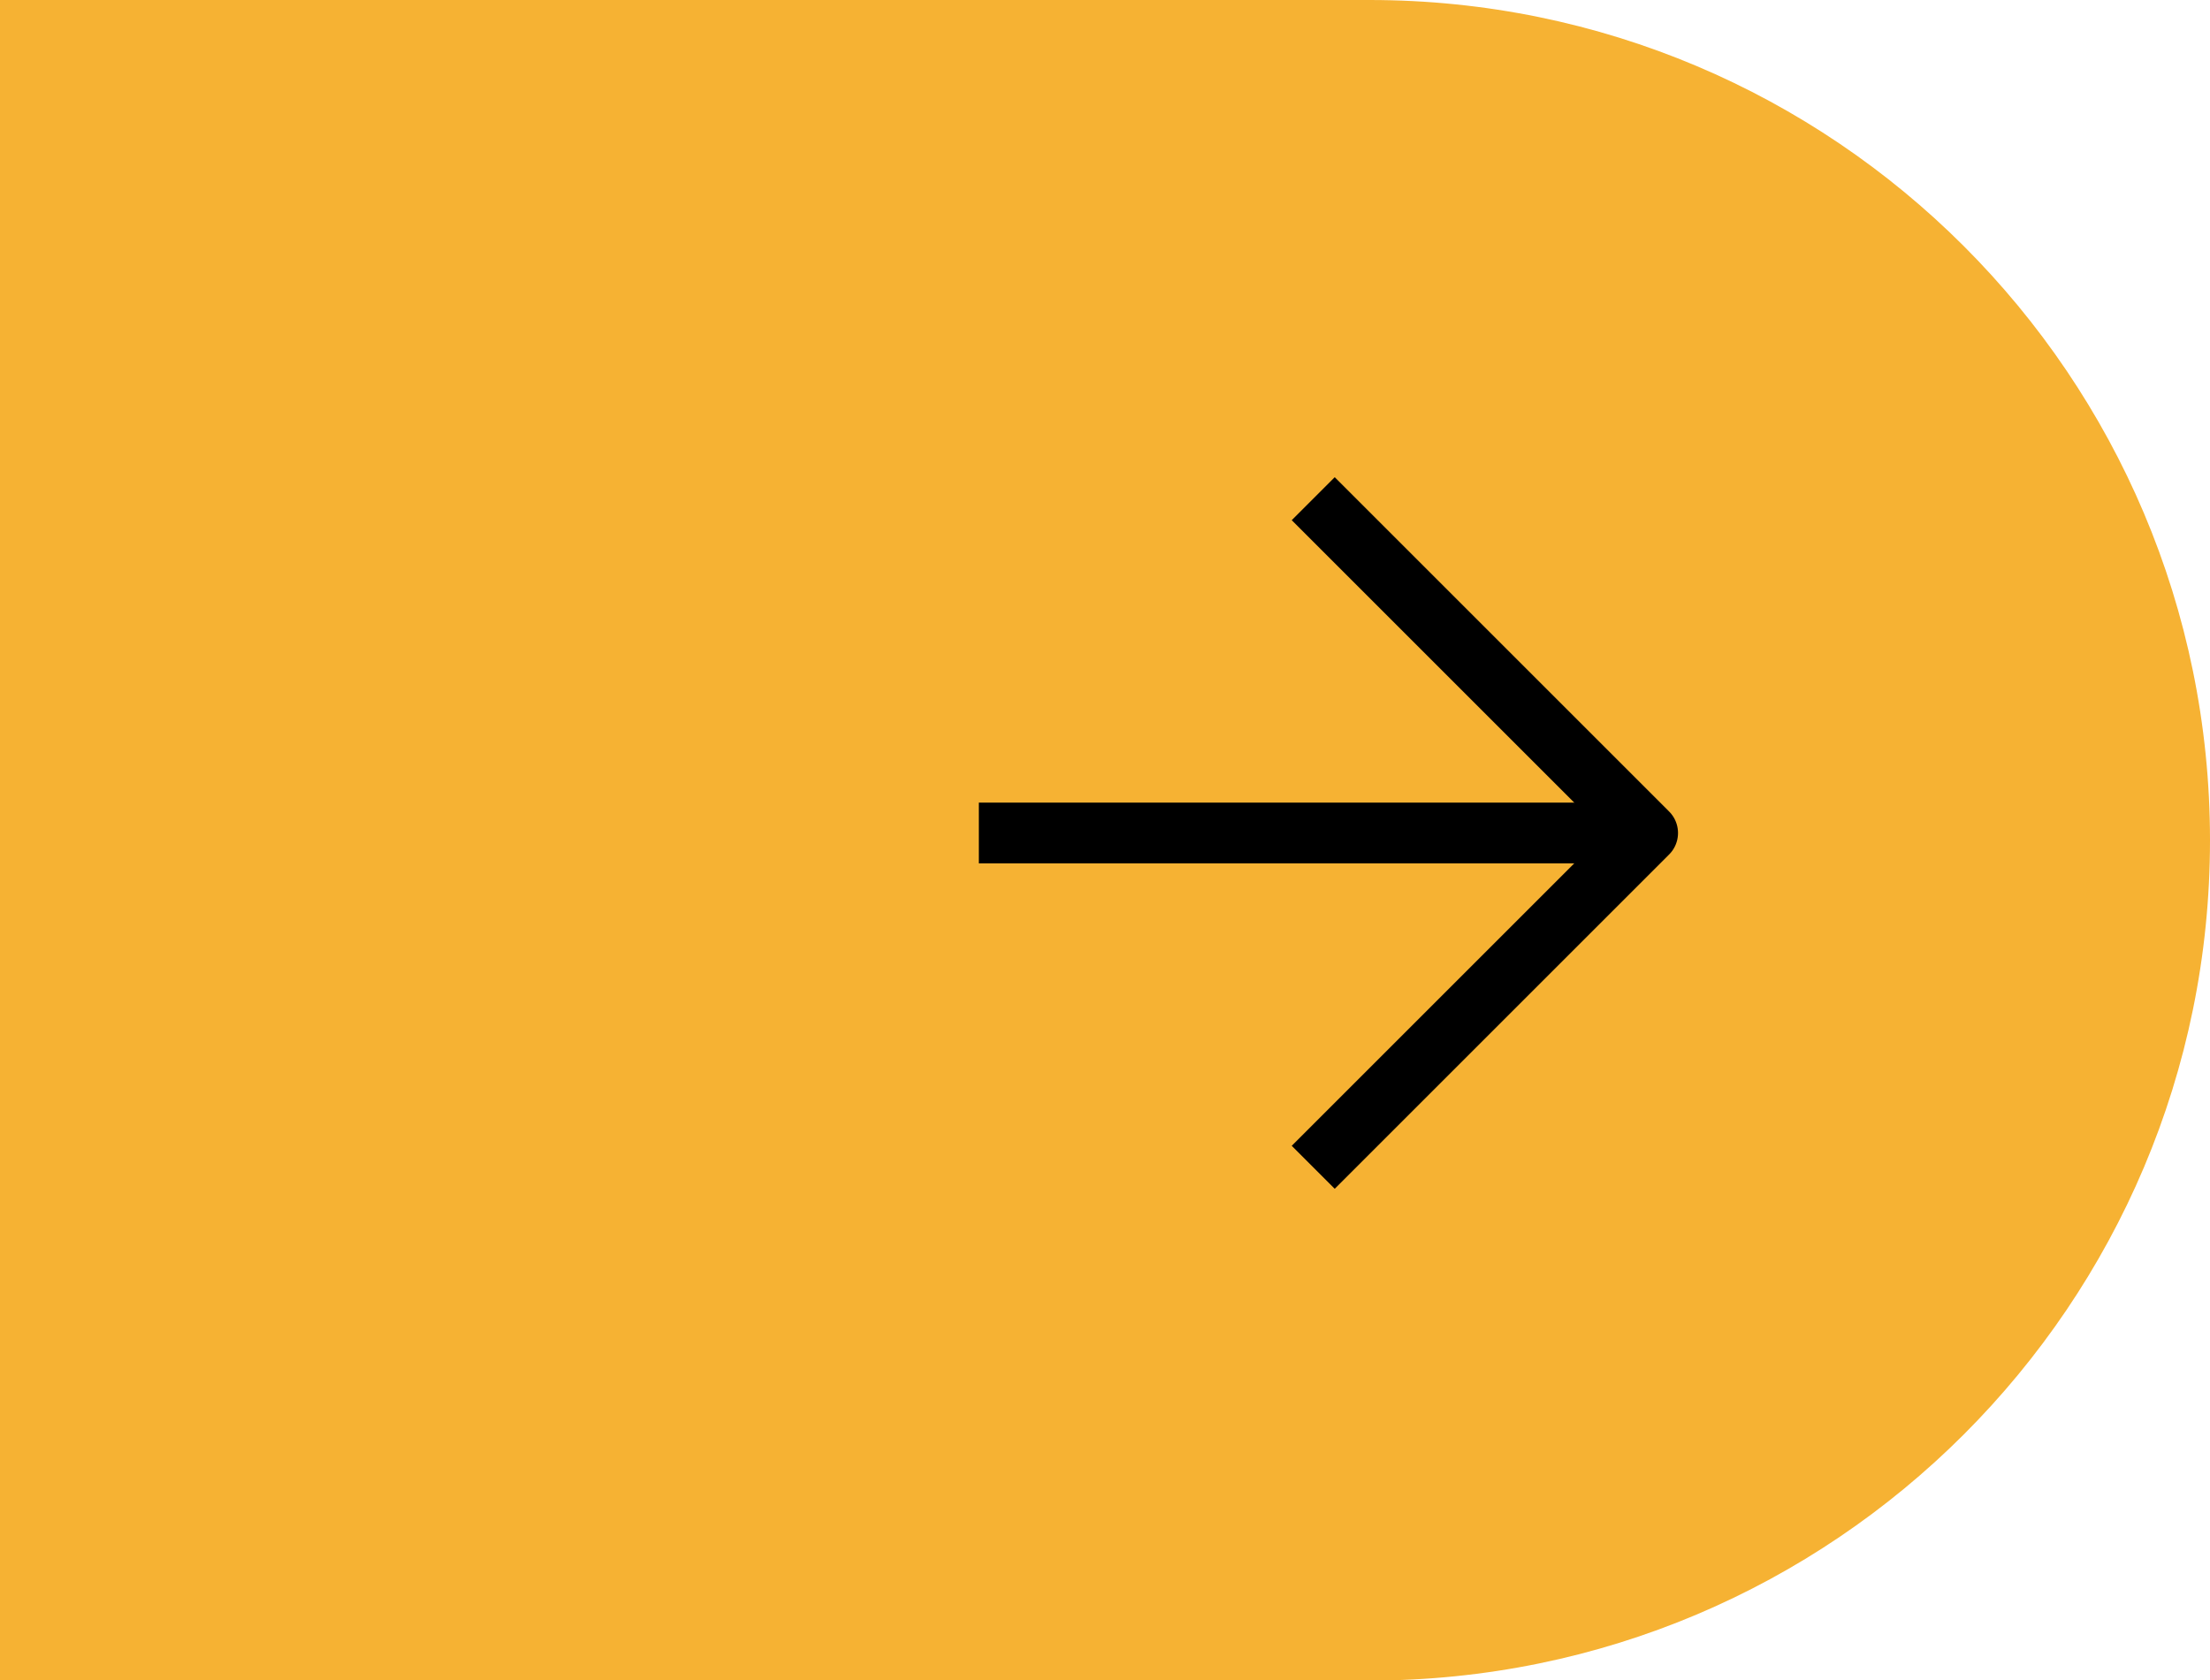
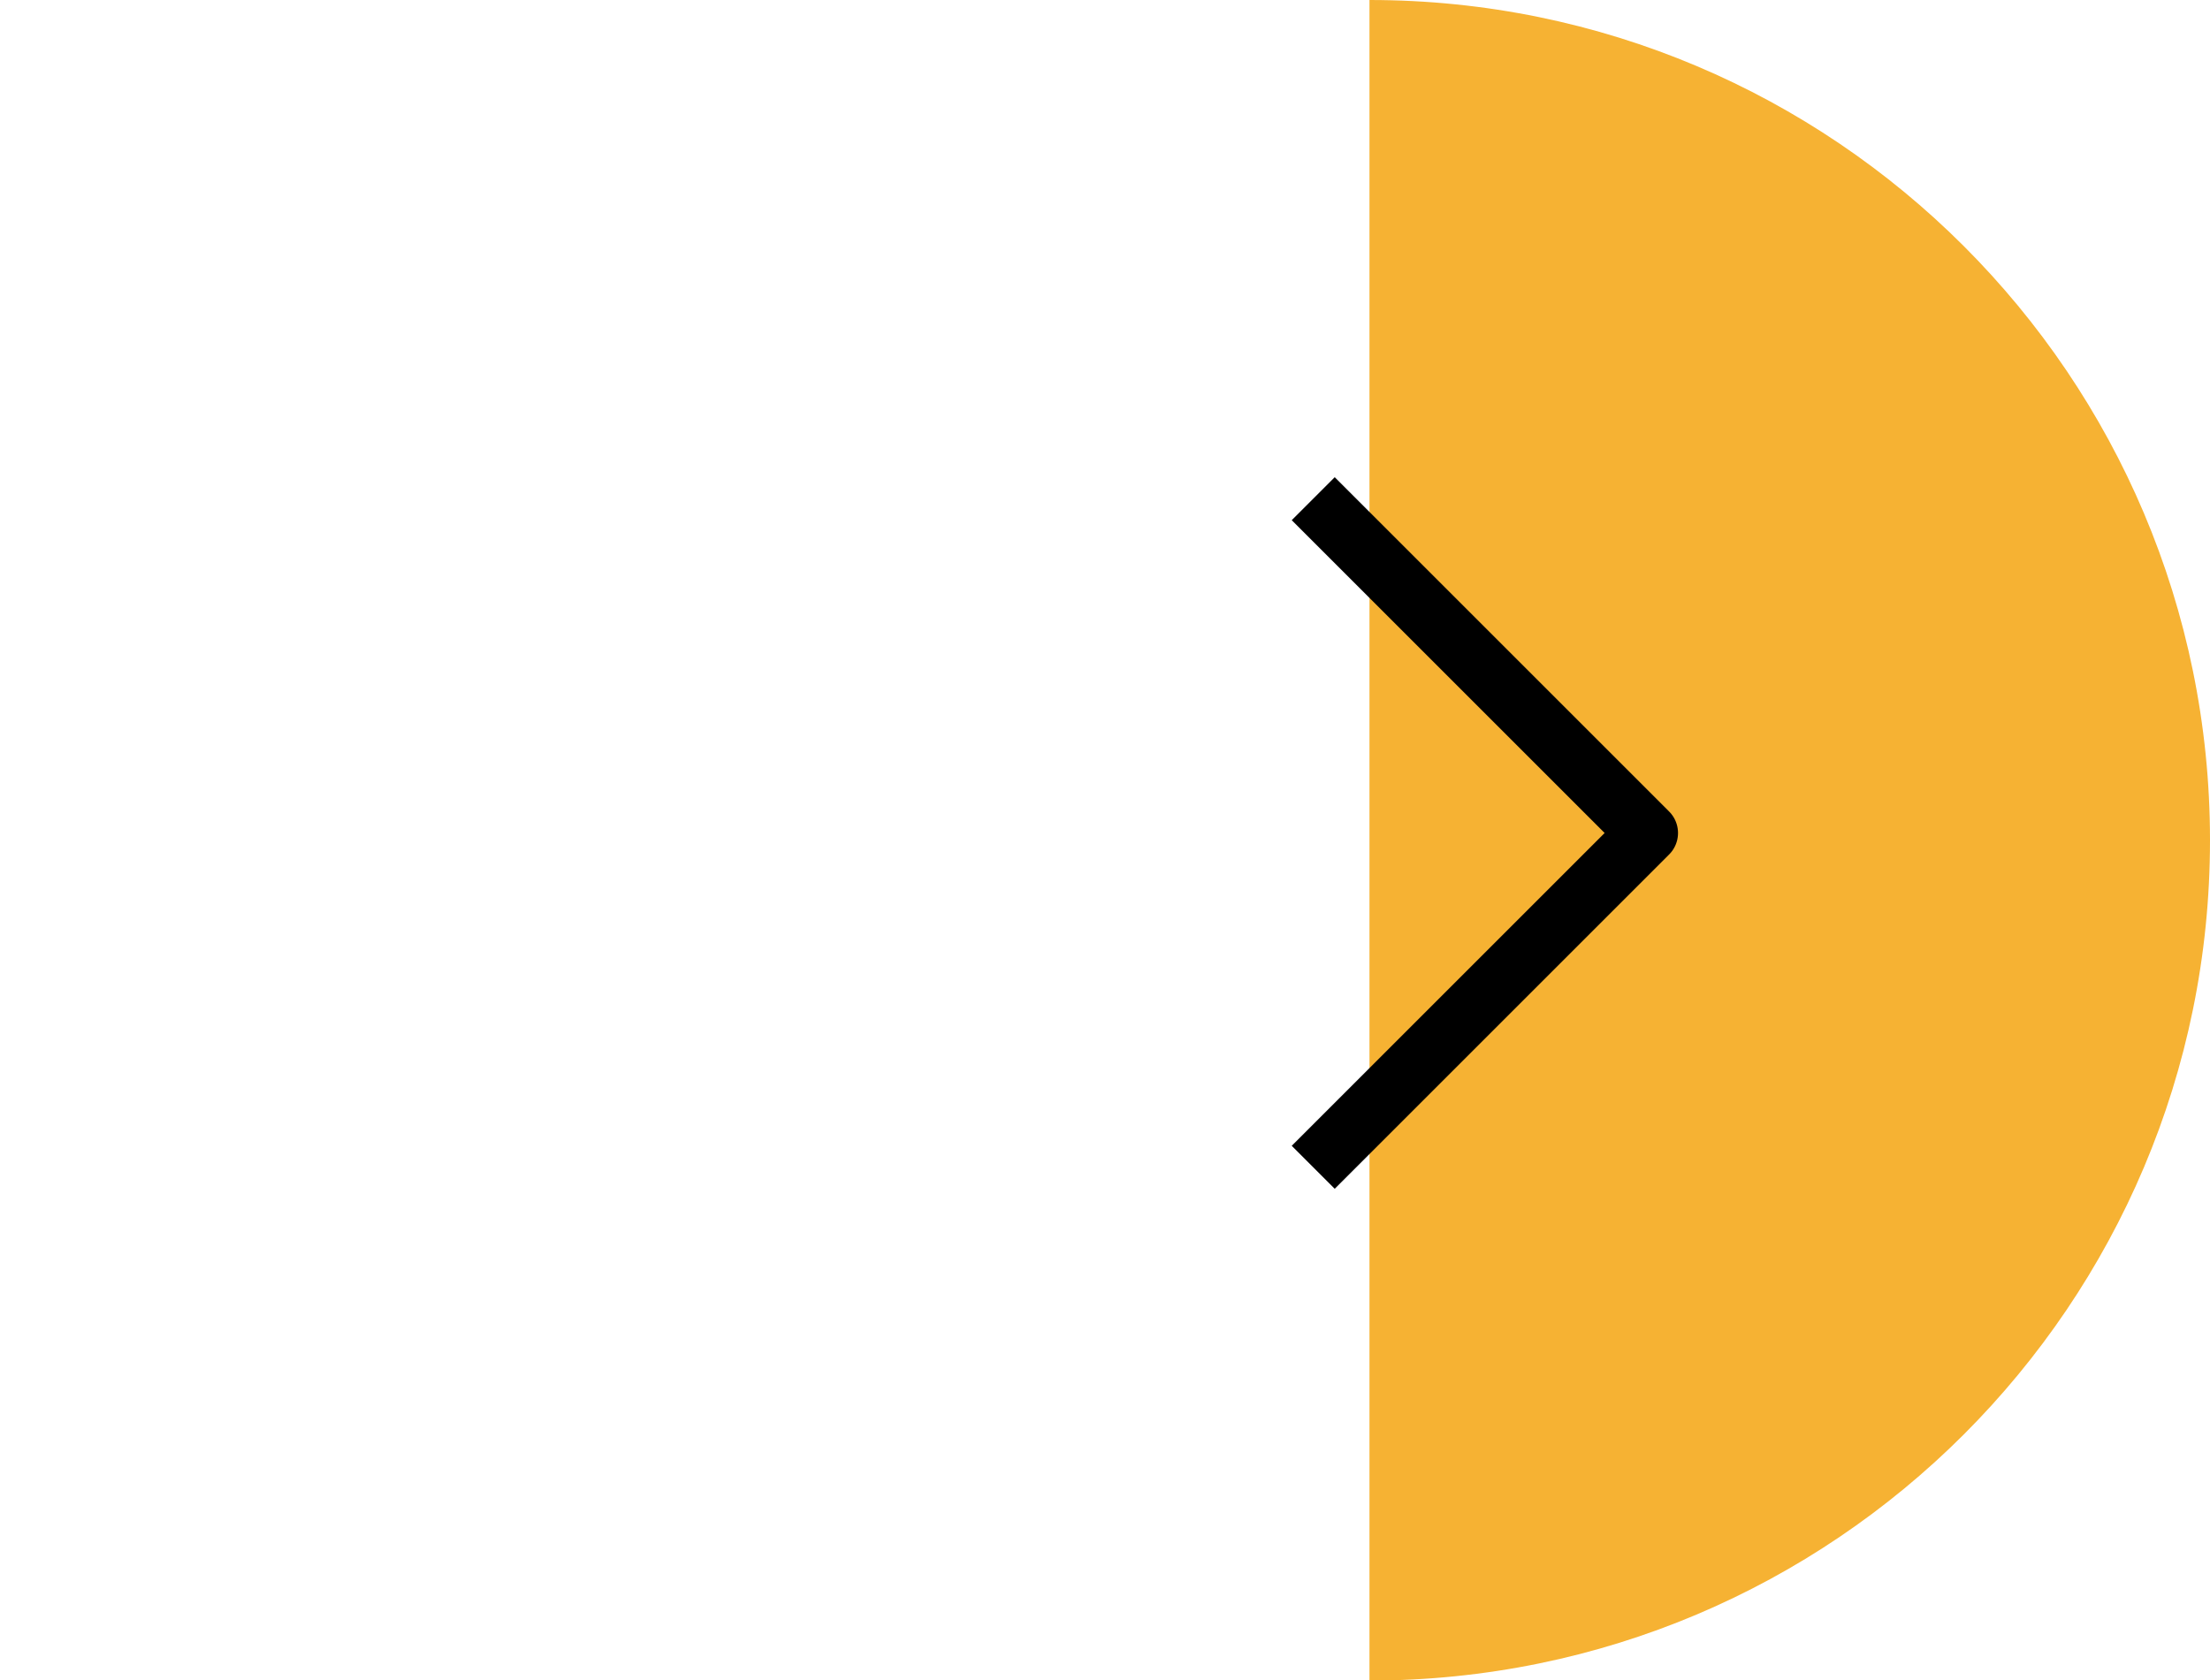
<svg xmlns="http://www.w3.org/2000/svg" id="Слой_1" x="0px" y="0px" viewBox="0 0 72.7 55.29" style="enable-background:new 0 0 72.7 55.29;" xml:space="preserve">
  <style type="text/css"> .st0{fill:#F6B233;} .st1{fill:none;stroke:#000000;stroke-width:2;stroke-linejoin:round;} </style>
-   <path class="st0" d="M0,0l45.05,0C60.32,0,72.7,12.38,72.7,27.65v0c0,15.27-12.38,27.65-27.65,27.65H0V0z" />
+   <path class="st0" d="M0,0l45.05,0C60.32,0,72.7,12.38,72.7,27.65v0c0,15.27-12.38,27.65-27.65,27.65V0z" />
  <g>
    <path class="st1" d="M43.2,38.41l11-11l-11-11" />
-     <path class="st1" d="M32.2,27.41h22" />
  </g>
</svg>